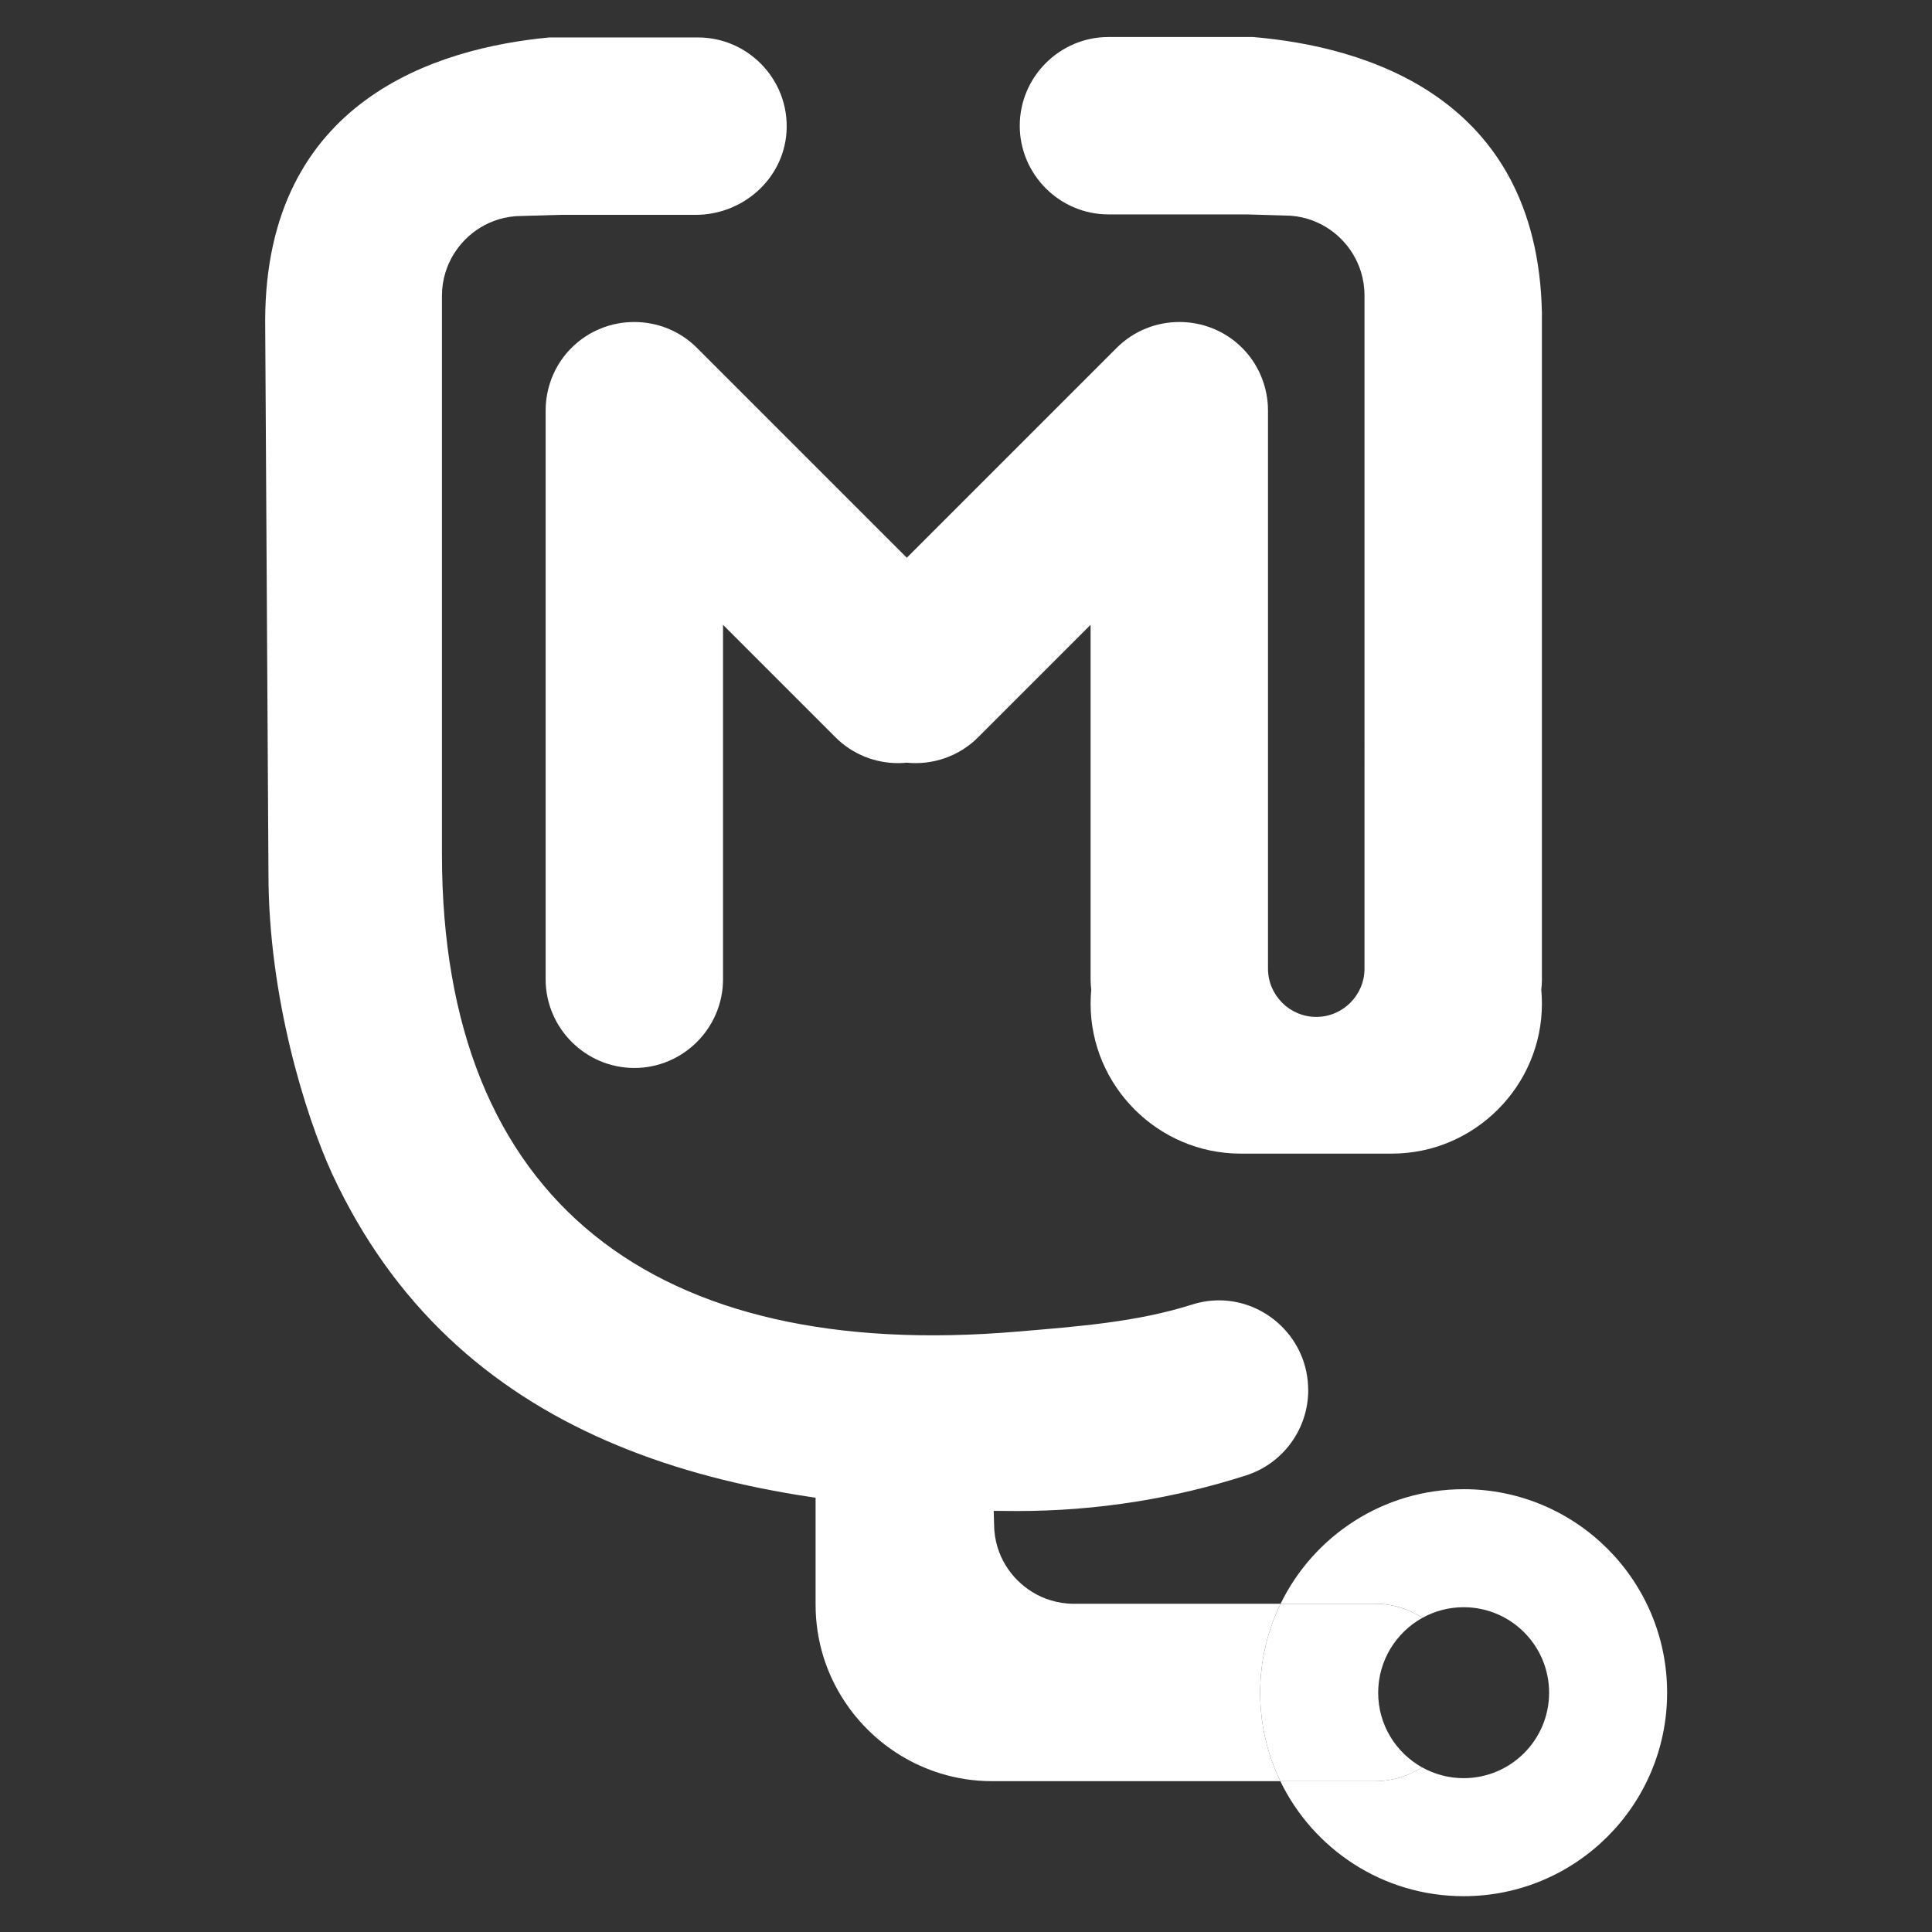
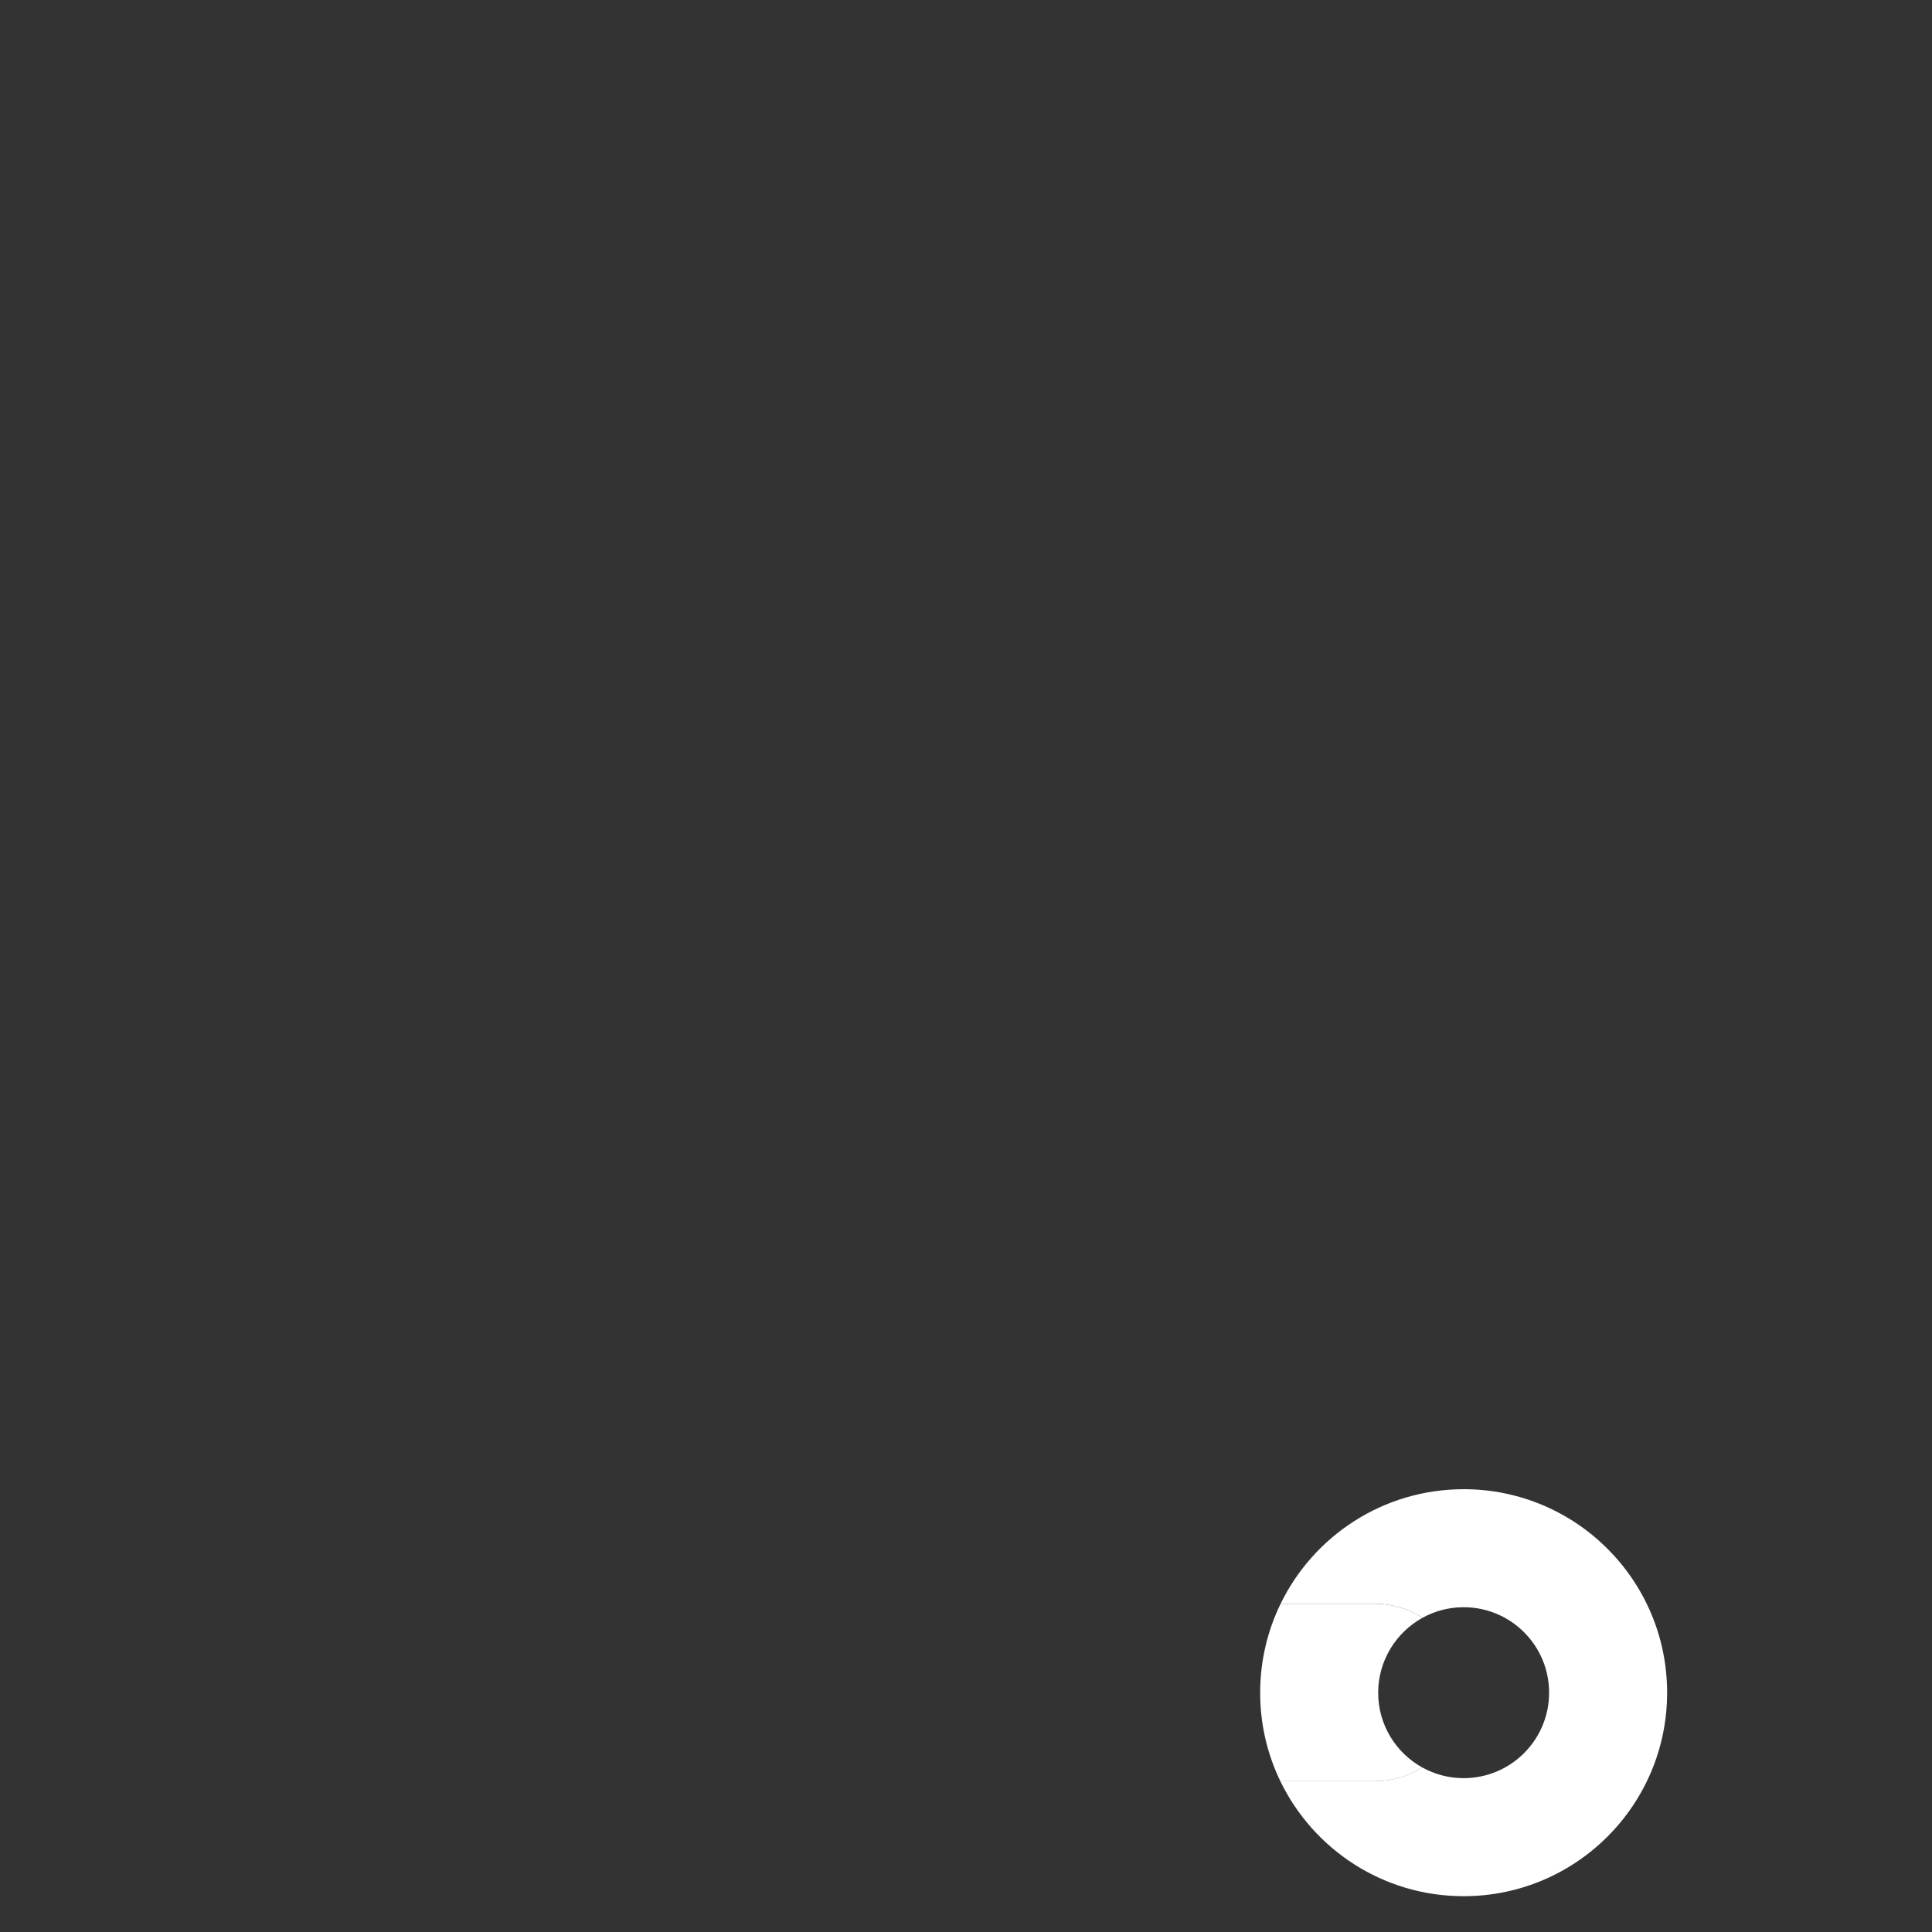
<svg xmlns="http://www.w3.org/2000/svg" id="Layer_1" version="1.1" viewBox="0 0 1024 1024">
  <rect x="0" y="0" width="1024" height="1024" fill="#333333" stroke="none" />
  <defs>
    <style>
      .st0 {
        fill: #fff;
      }
    </style>
  </defs>
-   <path class="st0" d="M817.25,519.05c0,1.89-.12,3.77-.34,5.61.22,2.4.34,4.82.34,7.27,0,21.87-8.94,41.75-23.36,56.15-14.4,14.42-34.28,23.36-56.15,23.36h-80.19c-43.73,0-79.51-35.78-79.51-79.51,0-2.47.12-4.92.34-7.32-.22-1.81-.34-3.67-.34-5.56v-187.89l-59.6,59.6c-10.31,10.31-24.29,14.81-37.81,13.49-1.52.15-3.04.22-4.58.22-12.05,0-24.1-4.55-33.25-13.71l-59.58-59.58v187.86c0,25.86-21.16,47.01-47.01,47.01s-47.01-21.16-47.01-47.01V217.62c0-.88.02-1.79.07-2.67.64-11.14,5.19-22.14,13.64-30.58,18.27-18.27,48.19-18.27,66.48,0l111.24,111.24,111.24-111.24c18.27-18.27,48.19-18.27,66.48,0,8.45,8.45,13,19.44,13.64,30.58.05.88.07,1.79.07,2.67v295.78c0,14.08,11.51,25.59,25.59,25.59s25.56-11.51,25.56-25.59V156.5c0-4.31-.66-8.45-1.86-12.37-4.11-13.35-14.69-23.95-28.04-28.06-3.92-1.2-8.08-1.84-12.37-1.84l-20.3-.59h-73.14c-25.86,0-47.01-21.16-47.01-47.01,0-12.93,5.29-24.68,13.81-33.2s20.28-13.81,33.2-13.81h76.62c58.72,4.95,150.67,31.12,153.12,145.97v353.47Z" />
  <g>
-     <path class="st0" d="M693.39,736.77c0,20.62-13.32,38.93-32.96,45.23-38.27,12.27-79.02,18.88-121.28,18.88-161,0-298.42-39.79-362.99-178.46-14.55-31.66-33.87-94.62-33.87-159.14l-1.74-293.72c.42-116.53,91.13-144.13,150.61-149.71,0,0,0,0,.01,0h78.79c12.93,0,24.68,5.29,33.2,13.81,9.26,9.26,14.7,22.33,13.69,36.58-1.76,24.83-23.28,43.64-48.17,43.64h-71.87s-20.3.59-20.3.59c-4.29,0-8.45.64-12.37,1.84-13.35,4.11-23.92,14.72-28.04,28.06-1.2,3.92-1.86,8.06-1.86,12.37v295.92c0,184.68,113.35,269.43,304.89,253.12,32.15-2.72,63.4-5.02,92.66-14.32,4.8-1.52,9.62-2.25,14.32-2.25,25.2,0,47.26,20.62,47.26,47.58Z" />
    <g>
      <path class="st0" d="M775.77,789.31c-42.66,0-79.53,24.78-97.03,60.72h50.01c9.27,0,17.91,2.75,25.21,7.43,6.47-3.56,13.9-5.6,21.8-5.6,25.02,0,45.3,20.28,45.3,45.3s-20.28,45.3-45.3,45.3c-7.99,0-15.49-2.09-22.01-5.72-7.26,4.6-15.82,7.31-25.01,7.31h-50.14c17.45,36.08,54.39,60.97,97.15,60.97,59.57,0,107.86-48.29,107.86-107.86s-48.29-107.86-107.86-107.86Z" />
-       <path class="st0" d="M678.74,850.03h-109.58c-4.31,0-8.45-.66-12.37-1.86-13.35-4.11-23.95-14.69-28.06-28.04-1.2-3.92-1.84-8.08-1.84-12.37l-.59-20.3v-24.17c0-25.86-21.16-47.01-47.01-47.01-12.93,0-24.68,5.29-33.2,13.81-8.52,8.52-13.81,20.28-13.81,33.2v87.27c0,9.5,1.44,18.68,4.09,27.35,9.11,29.53,32.54,52.94,62.07,62.03,8.64,2.67,17.83,4.11,27.33,4.11h152.84c-6.86-14.18-10.7-30.09-10.7-46.89s3.9-32.9,10.83-47.14Z" />
      <path class="st0" d="M753.76,936.76c-13.89-7.74-23.3-22.56-23.3-39.58s9.5-32,23.5-39.71c-7.3-4.68-15.94-7.43-25.21-7.43h-50.01c-6.93,14.24-10.83,30.23-10.83,47.14s3.85,32.71,10.7,46.89h50.14c9.18,0,17.75-2.71,25.01-7.31Z" />
    </g>
  </g>
</svg>